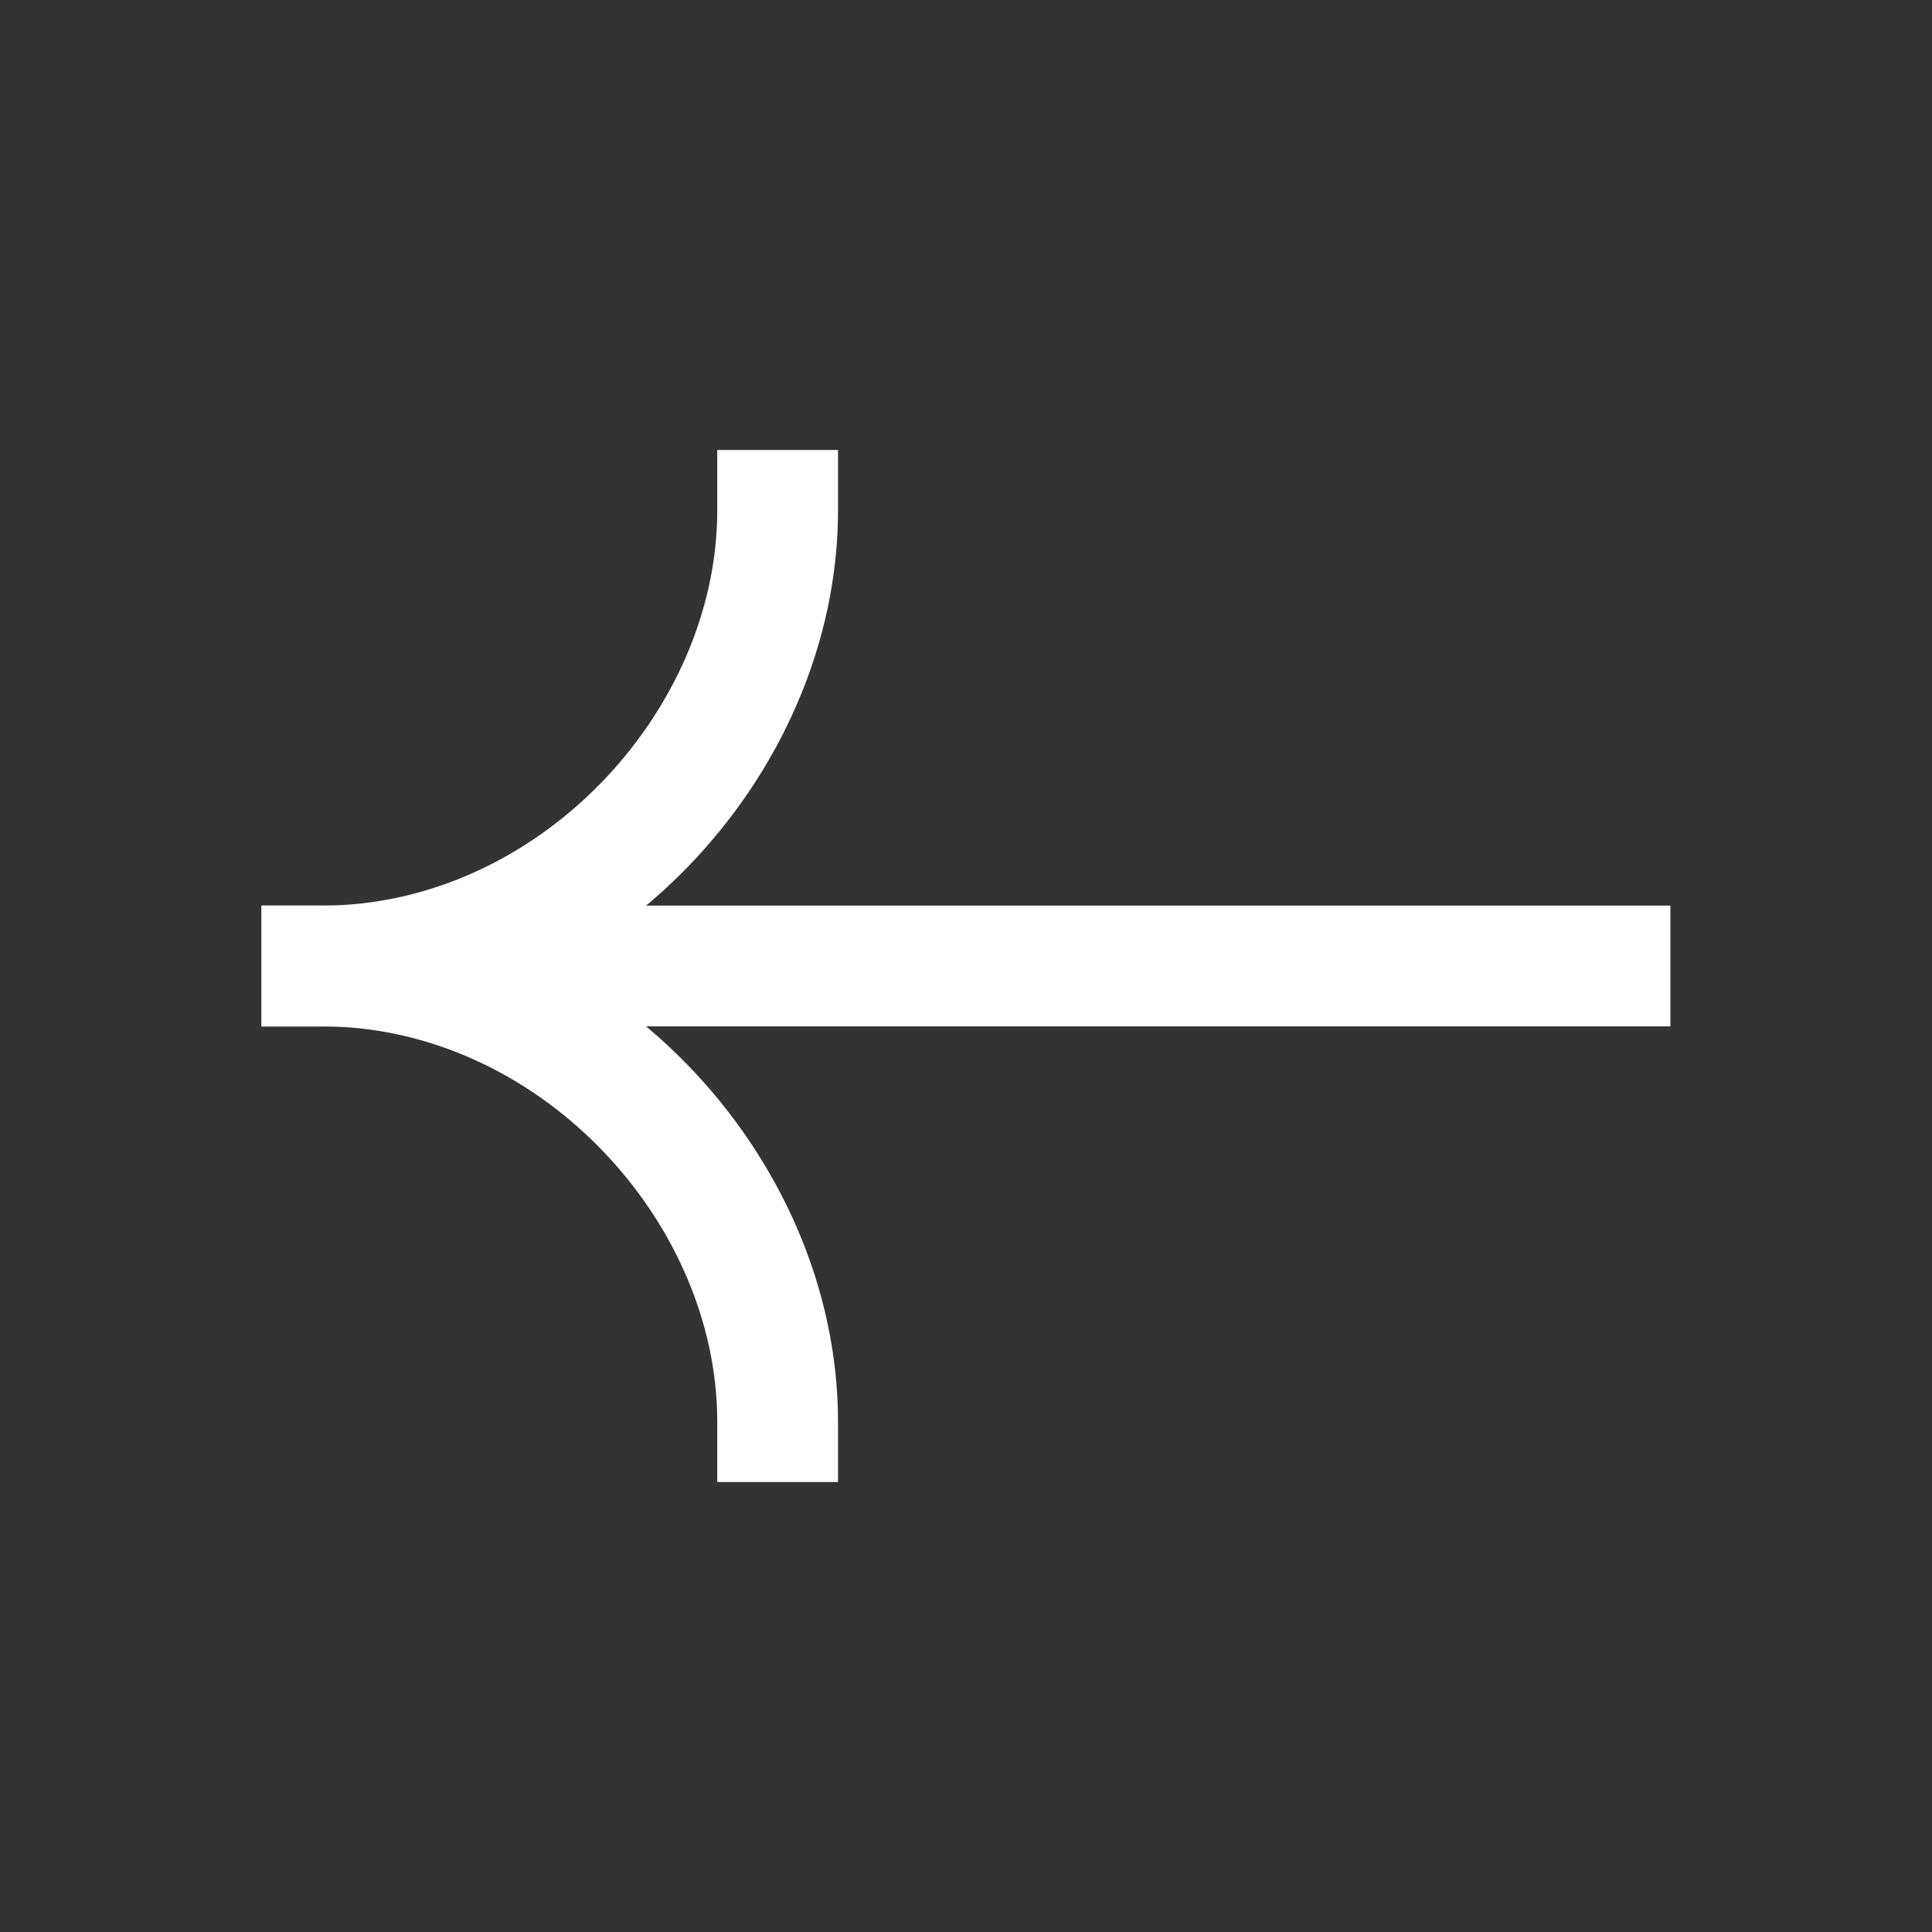
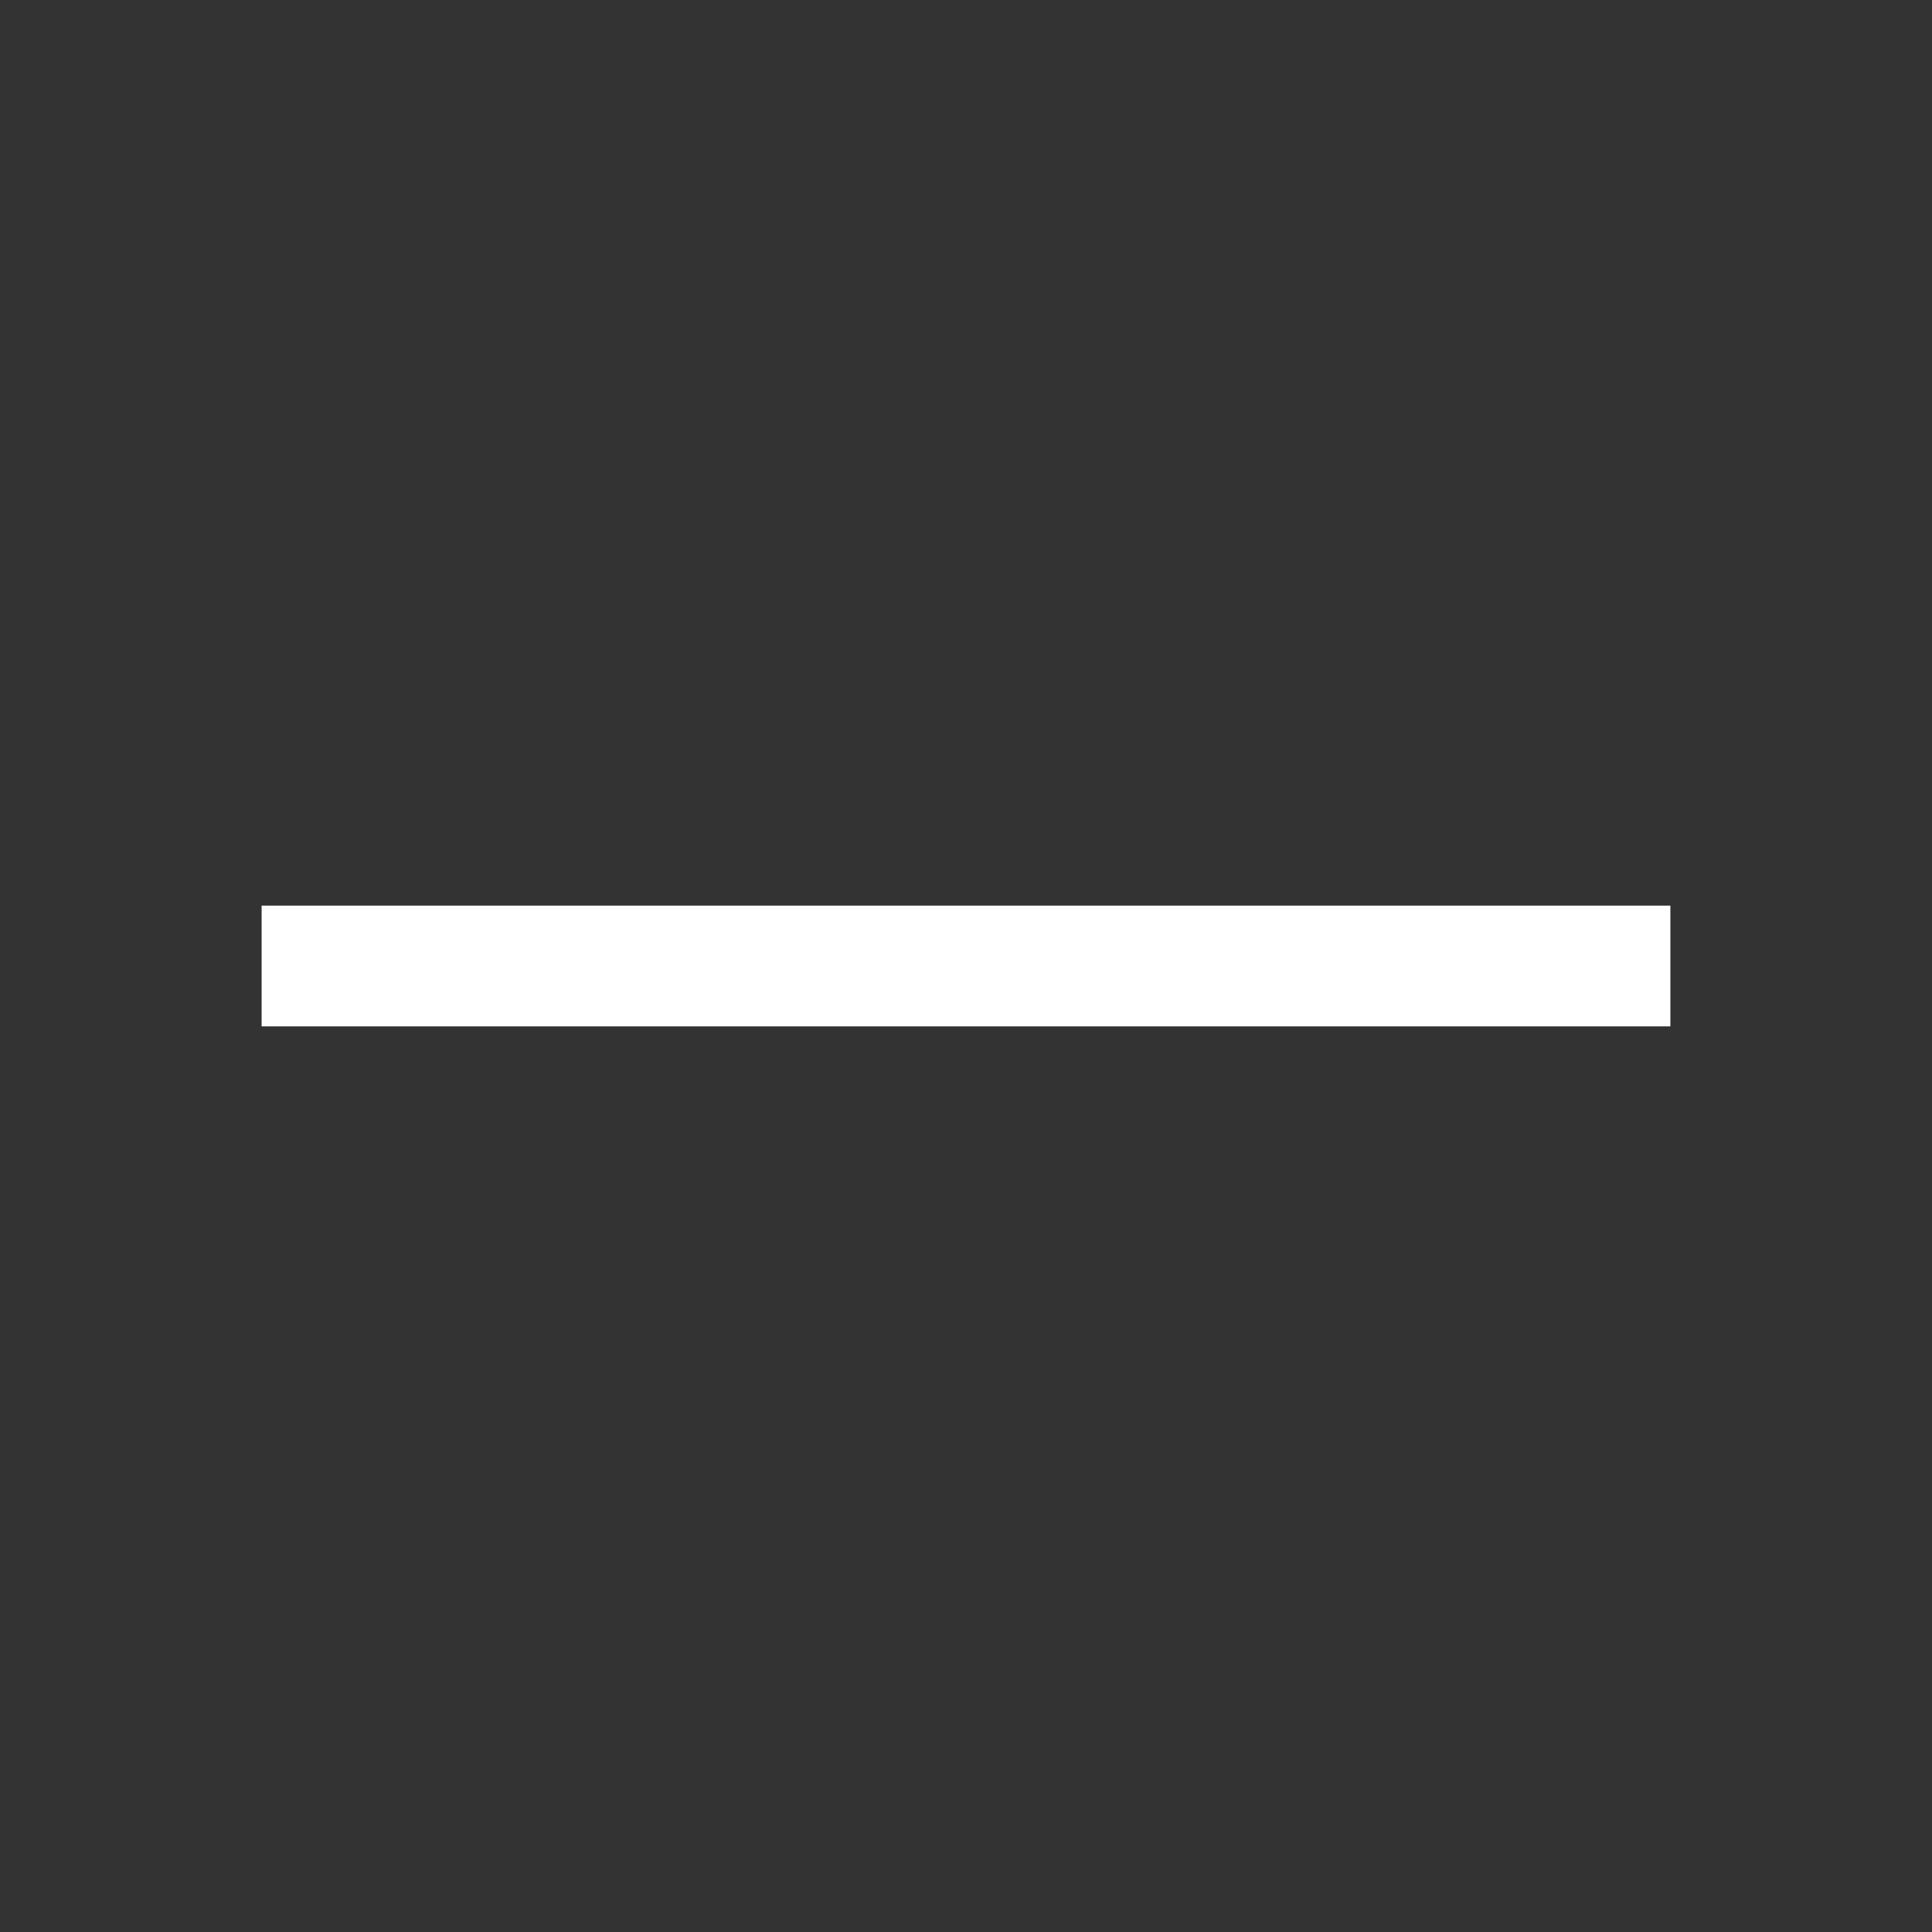
<svg xmlns="http://www.w3.org/2000/svg" version="1.1" width="512" height="512" x="0" y="0" viewBox="0 0 24 24" style="enable-background:new 0 0 512 512" xml:space="preserve" class="">
  <rect x="0" y="0" width="24" height="24" fill="#333333" stroke="none" />
  <g>
    <g fill="#000" fill-rule="evenodd" clip-rule="evenodd">
      <path d="M3.25 11.25h17.5v1.5H3.25z" fill="#ffff" opacity="1" data-original="#ffff" class="" />
-       <path d="M4 12.75c3.527 0 6.41-3.102 6.41-6.41v-.75h-1.5v.75c0 2.512-2.243 4.91-4.91 4.91h-.75v1.5z" fill="#ffff" opacity="1" data-original="#ffff" class="" />
-       <path d="M4 11.25c3.527 0 6.41 3.102 6.41 6.41v.75h-1.5v-.75c0-2.511-2.243-4.91-4.91-4.91h-.75v-1.5z" fill="#ffff" opacity="1" data-original="#ffff" class="" />
    </g>
  </g>
</svg>